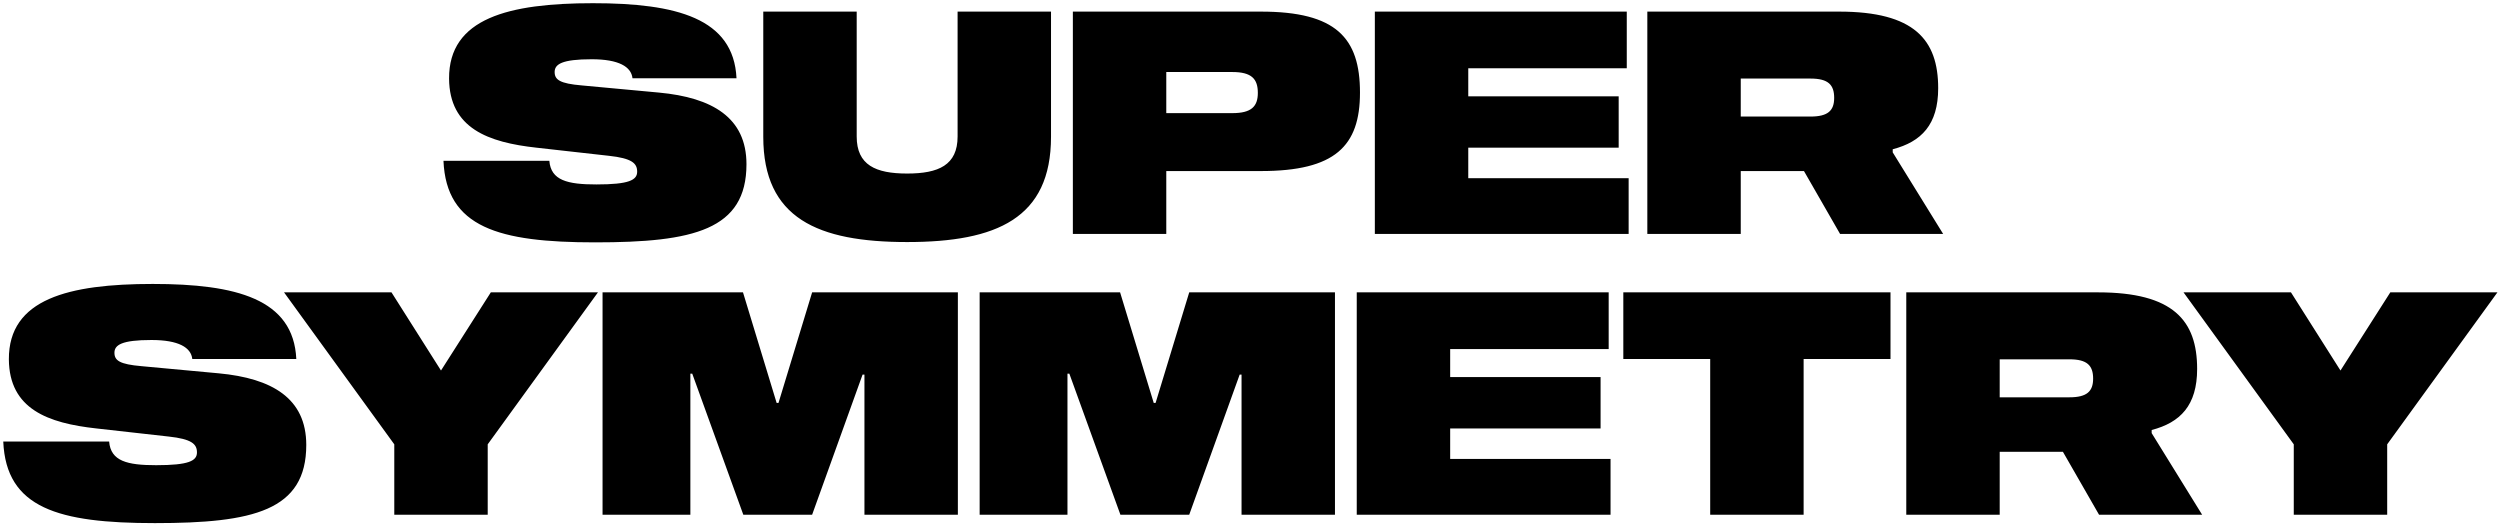
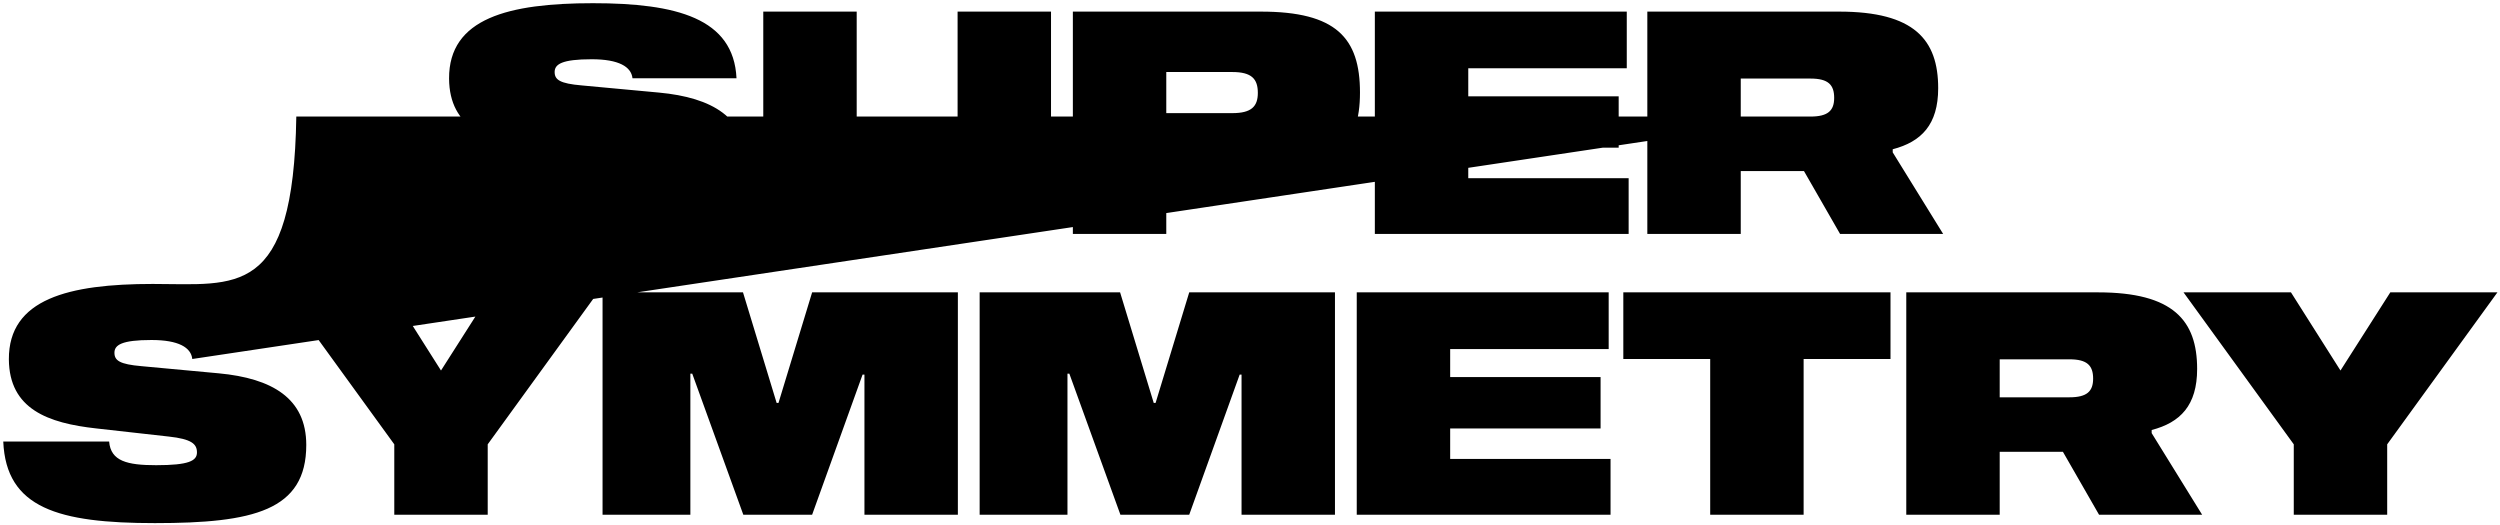
<svg xmlns="http://www.w3.org/2000/svg" width="748" height="157" viewBox="0 0 748 157" fill="none">
-   <path d="M189.242 23.413H220.362C219.524 5.43 202.38 0.958 177.409 0.958C152.252 0.958 134.27 5.43 134.363 23.506C134.456 38.414 146.103 42.607 160.545 44.191L182.161 46.613C189.056 47.359 190.64 48.849 190.64 51.365C190.64 53.881 188.217 55.185 178.434 55.185C169.769 55.185 164.831 53.974 164.365 48.104H132.686C133.524 68.043 149.178 72.516 178.061 72.516C207.504 72.516 223.344 68.789 223.344 49.129C223.344 35.153 213.095 29.19 197.162 27.699L174.055 25.556C167.533 24.997 165.949 23.879 165.949 21.549C165.949 19.22 168.092 17.729 177.037 17.729C185.143 17.729 188.87 19.965 189.242 23.413ZM286.512 3.474V40.837C286.512 49.408 280.828 51.924 271.418 51.924C262.007 51.924 256.323 49.408 256.323 40.837V3.474H228.371V40.93C228.371 65.341 244.677 72.422 271.418 72.422C298.158 72.422 314.464 65.341 314.464 40.93V3.474H286.512ZM377.276 3.474H320.999V70H348.951V51.179H377.276C399.452 51.179 406.906 43.725 406.906 27.699C406.906 11.3 399.731 3.474 377.276 3.474ZM368.704 33.849H348.951V21.549H368.704C374.481 21.549 376.345 23.599 376.345 27.792C376.345 31.892 374.388 33.849 368.704 33.849ZM439.305 20.431H486.73V3.474H411.353V70H487.289V53.322H439.305V44.191H484.308V28.817H439.305V20.431ZM566.301 45.588V44.657C574.873 42.42 579.904 37.296 579.904 26.395C579.904 11.859 572.73 3.474 550.275 3.474H492.88V70H520.832V51.179H539.746L550.555 70H581.395L566.301 45.588ZM541.703 34.873H520.832V23.506H541.703C547.014 23.506 548.784 25.37 548.784 29.283C548.784 33.103 546.921 34.873 541.703 34.873ZM57.534 107.413H88.654C87.816 89.43 70.671 84.958 45.701 84.958C20.544 84.958 2.561 89.43 2.654 107.506C2.748 122.414 14.394 126.607 28.836 128.191L50.453 130.613C57.348 131.359 58.931 132.849 58.931 135.365C58.931 137.881 56.509 139.185 46.726 139.185C38.06 139.185 33.122 137.974 32.656 132.104H0.977C1.816 152.043 17.469 156.516 46.353 156.516C75.796 156.516 91.636 152.789 91.636 133.129C91.636 119.153 81.386 113.19 65.454 111.699L42.346 109.556C35.824 108.997 34.24 107.879 34.24 105.549C34.24 103.22 36.383 101.729 45.328 101.729C53.434 101.729 57.161 103.966 57.534 107.413ZM178.906 87.474H146.854L131.946 110.86L117.132 87.474H84.987L117.97 132.943V154H145.923V132.943L178.906 87.474ZM286.594 87.474H242.989L232.926 120.551H232.367L222.304 87.474H180.283V154H206.558V111.792H207.117L222.397 154H242.989L258.083 112.072H258.642V154H286.594V87.474ZM399.422 87.474H355.817L345.754 120.551H345.195L335.132 87.474H293.111V154H319.386V111.792H319.945L335.225 154H355.817L370.911 112.072H371.47V154H399.422V87.474ZM433.891 104.431H481.316V87.474H405.939V154H481.876V137.322H433.891V128.191H478.894V112.817H433.891V104.431ZM565.639 87.474H485.696V107.413H511.691V154H539.643V107.413H565.639V87.474ZM643.779 129.588V128.657C652.351 126.42 657.383 121.296 657.383 110.395C657.383 95.859 650.208 87.474 627.753 87.474H570.358V154H598.31V135.179H617.225L628.033 154H658.874L643.779 129.588ZM619.181 118.873H598.31V107.506H619.181C624.492 107.506 626.263 109.37 626.263 113.283C626.263 117.103 624.399 118.873 619.181 118.873ZM747.232 87.474H715.18L700.272 110.86L685.457 87.474H653.312L686.296 132.943V154H714.248V132.943L747.232 87.474Z" fill="black" />
+   <path d="M189.242 23.413H220.362C219.524 5.43 202.38 0.958 177.409 0.958C152.252 0.958 134.27 5.43 134.363 23.506C134.456 38.414 146.103 42.607 160.545 44.191L182.161 46.613C189.056 47.359 190.64 48.849 190.64 51.365C190.64 53.881 188.217 55.185 178.434 55.185C169.769 55.185 164.831 53.974 164.365 48.104H132.686C133.524 68.043 149.178 72.516 178.061 72.516C207.504 72.516 223.344 68.789 223.344 49.129C223.344 35.153 213.095 29.19 197.162 27.699L174.055 25.556C167.533 24.997 165.949 23.879 165.949 21.549C165.949 19.22 168.092 17.729 177.037 17.729C185.143 17.729 188.87 19.965 189.242 23.413ZM286.512 3.474V40.837C286.512 49.408 280.828 51.924 271.418 51.924C262.007 51.924 256.323 49.408 256.323 40.837V3.474H228.371V40.93C228.371 65.341 244.677 72.422 271.418 72.422C298.158 72.422 314.464 65.341 314.464 40.93V3.474H286.512ZM377.276 3.474H320.999V70H348.951V51.179H377.276C399.452 51.179 406.906 43.725 406.906 27.699C406.906 11.3 399.731 3.474 377.276 3.474ZM368.704 33.849H348.951V21.549H368.704C374.481 21.549 376.345 23.599 376.345 27.792C376.345 31.892 374.388 33.849 368.704 33.849ZM439.305 20.431H486.73V3.474H411.353V70H487.289V53.322H439.305V44.191H484.308V28.817H439.305V20.431ZM566.301 45.588V44.657C574.873 42.42 579.904 37.296 579.904 26.395C579.904 11.859 572.73 3.474 550.275 3.474H492.88V70H520.832V51.179H539.746L550.555 70H581.395L566.301 45.588ZM541.703 34.873H520.832V23.506H541.703C547.014 23.506 548.784 25.37 548.784 29.283C548.784 33.103 546.921 34.873 541.703 34.873ZH88.654C87.816 89.43 70.671 84.958 45.701 84.958C20.544 84.958 2.561 89.43 2.654 107.506C2.748 122.414 14.394 126.607 28.836 128.191L50.453 130.613C57.348 131.359 58.931 132.849 58.931 135.365C58.931 137.881 56.509 139.185 46.726 139.185C38.06 139.185 33.122 137.974 32.656 132.104H0.977C1.816 152.043 17.469 156.516 46.353 156.516C75.796 156.516 91.636 152.789 91.636 133.129C91.636 119.153 81.386 113.19 65.454 111.699L42.346 109.556C35.824 108.997 34.24 107.879 34.24 105.549C34.24 103.22 36.383 101.729 45.328 101.729C53.434 101.729 57.161 103.966 57.534 107.413ZM178.906 87.474H146.854L131.946 110.86L117.132 87.474H84.987L117.97 132.943V154H145.923V132.943L178.906 87.474ZM286.594 87.474H242.989L232.926 120.551H232.367L222.304 87.474H180.283V154H206.558V111.792H207.117L222.397 154H242.989L258.083 112.072H258.642V154H286.594V87.474ZM399.422 87.474H355.817L345.754 120.551H345.195L335.132 87.474H293.111V154H319.386V111.792H319.945L335.225 154H355.817L370.911 112.072H371.47V154H399.422V87.474ZM433.891 104.431H481.316V87.474H405.939V154H481.876V137.322H433.891V128.191H478.894V112.817H433.891V104.431ZM565.639 87.474H485.696V107.413H511.691V154H539.643V107.413H565.639V87.474ZM643.779 129.588V128.657C652.351 126.42 657.383 121.296 657.383 110.395C657.383 95.859 650.208 87.474 627.753 87.474H570.358V154H598.31V135.179H617.225L628.033 154H658.874L643.779 129.588ZM619.181 118.873H598.31V107.506H619.181C624.492 107.506 626.263 109.37 626.263 113.283C626.263 117.103 624.399 118.873 619.181 118.873ZM747.232 87.474H715.18L700.272 110.86L685.457 87.474H653.312L686.296 132.943V154H714.248V132.943L747.232 87.474Z" fill="black" />
</svg>